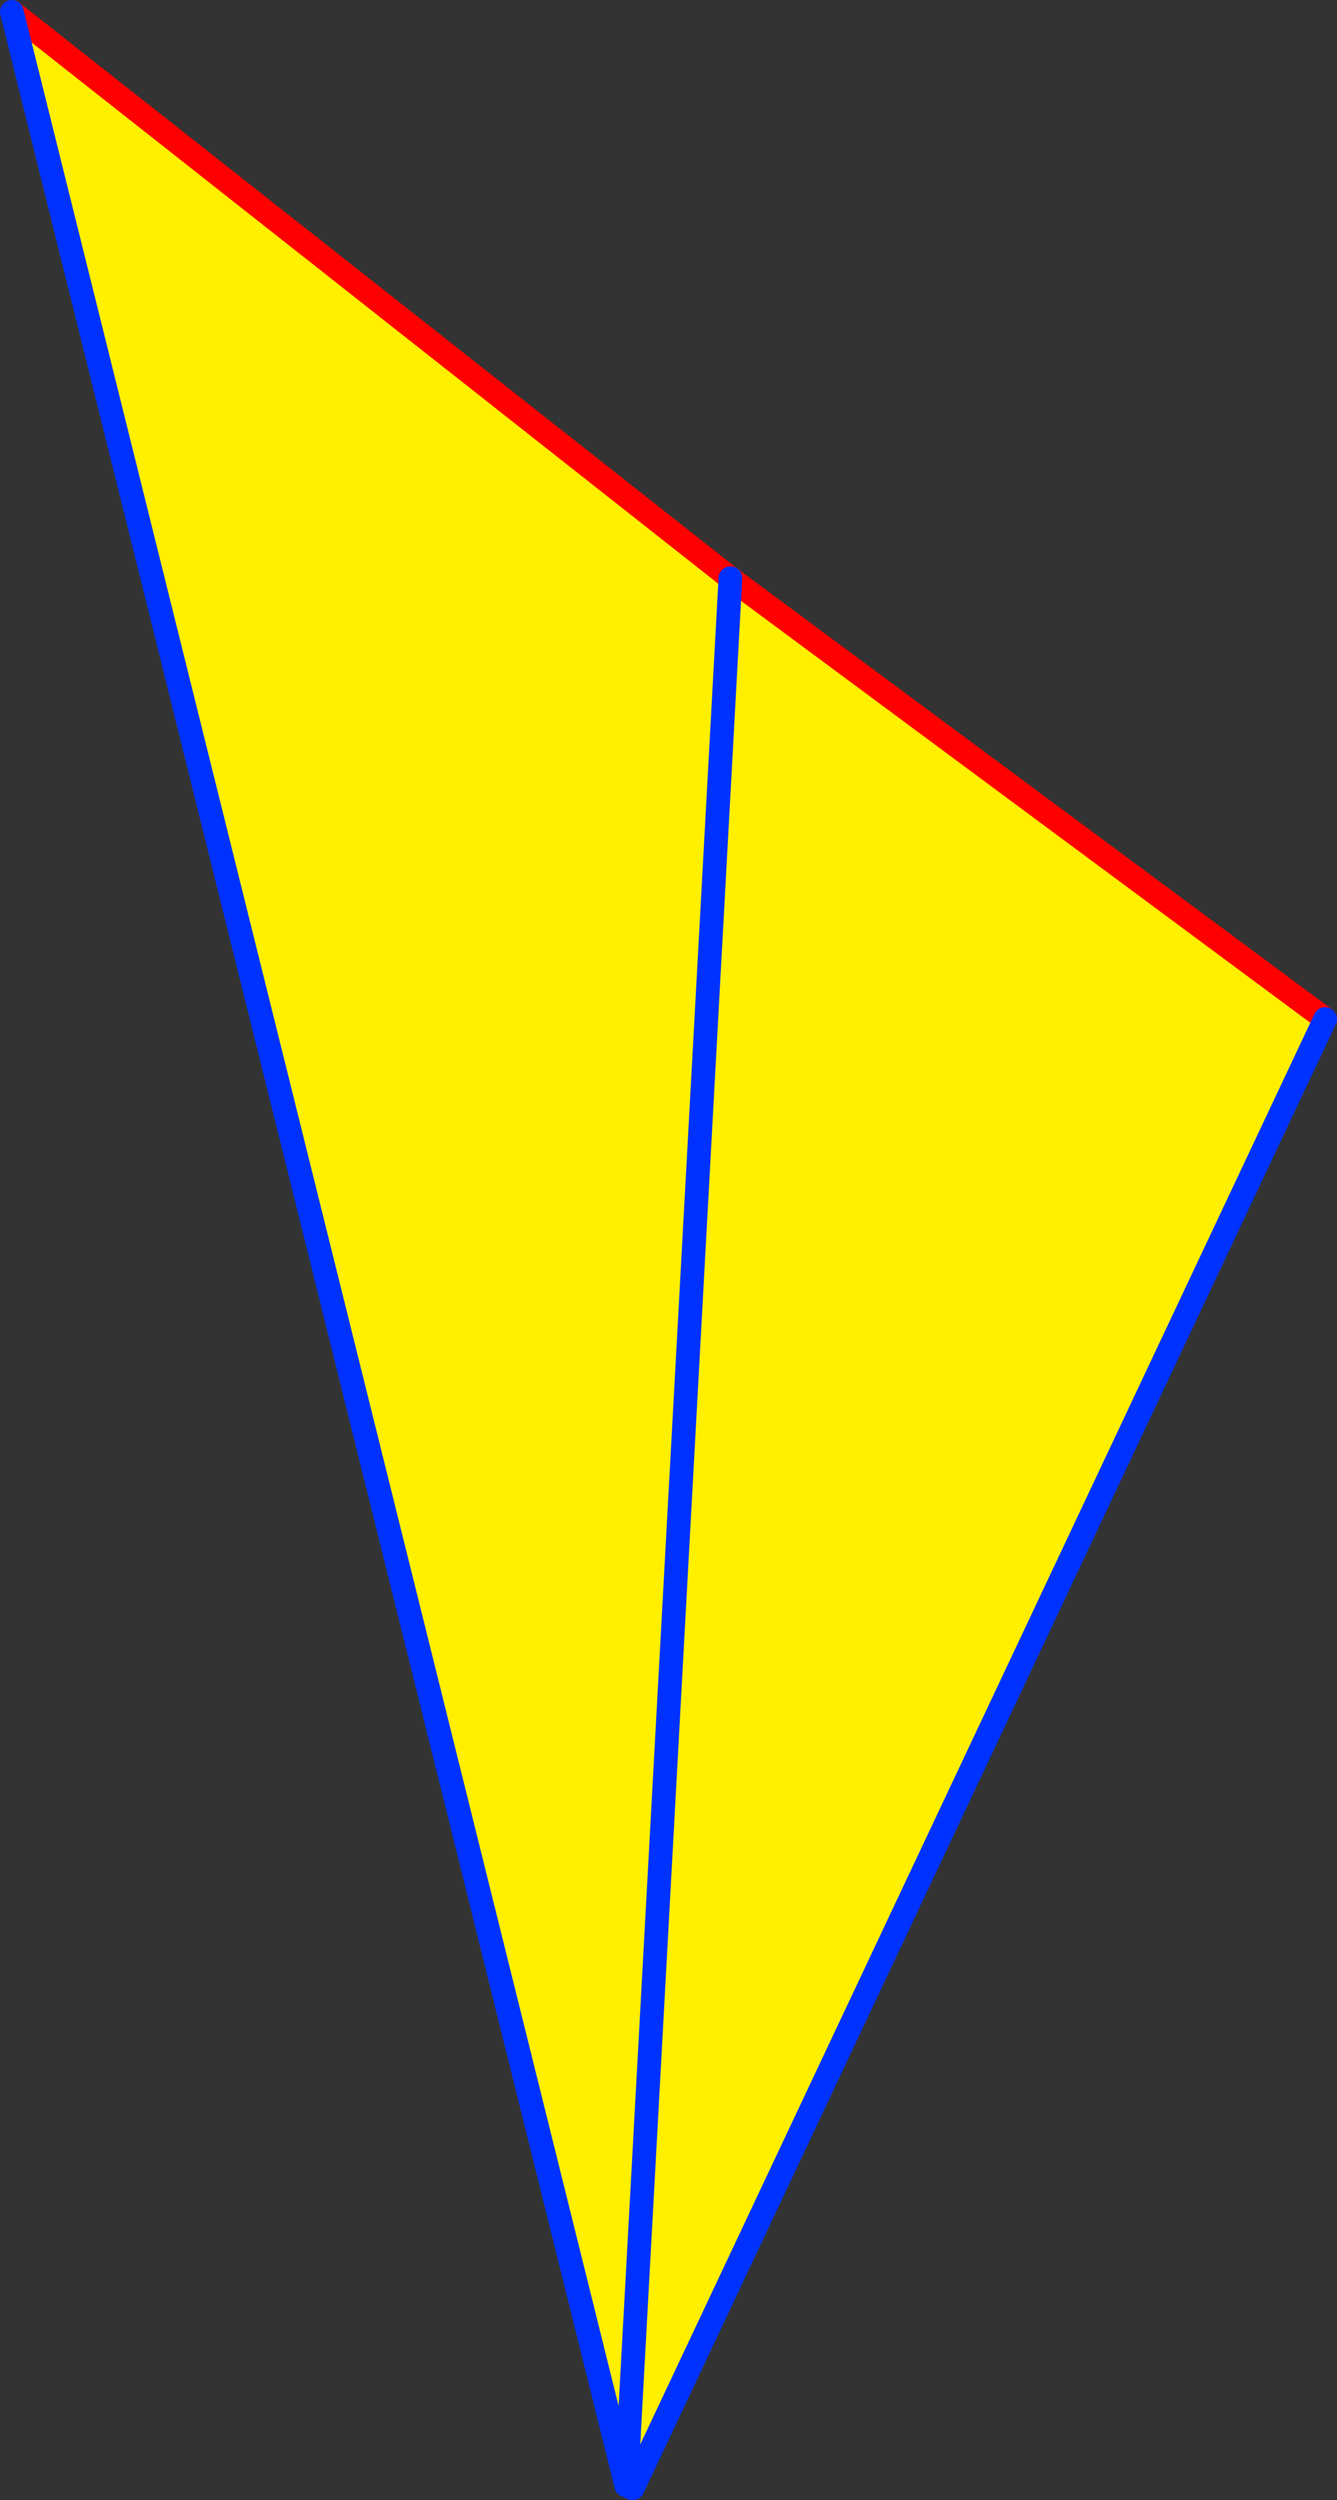
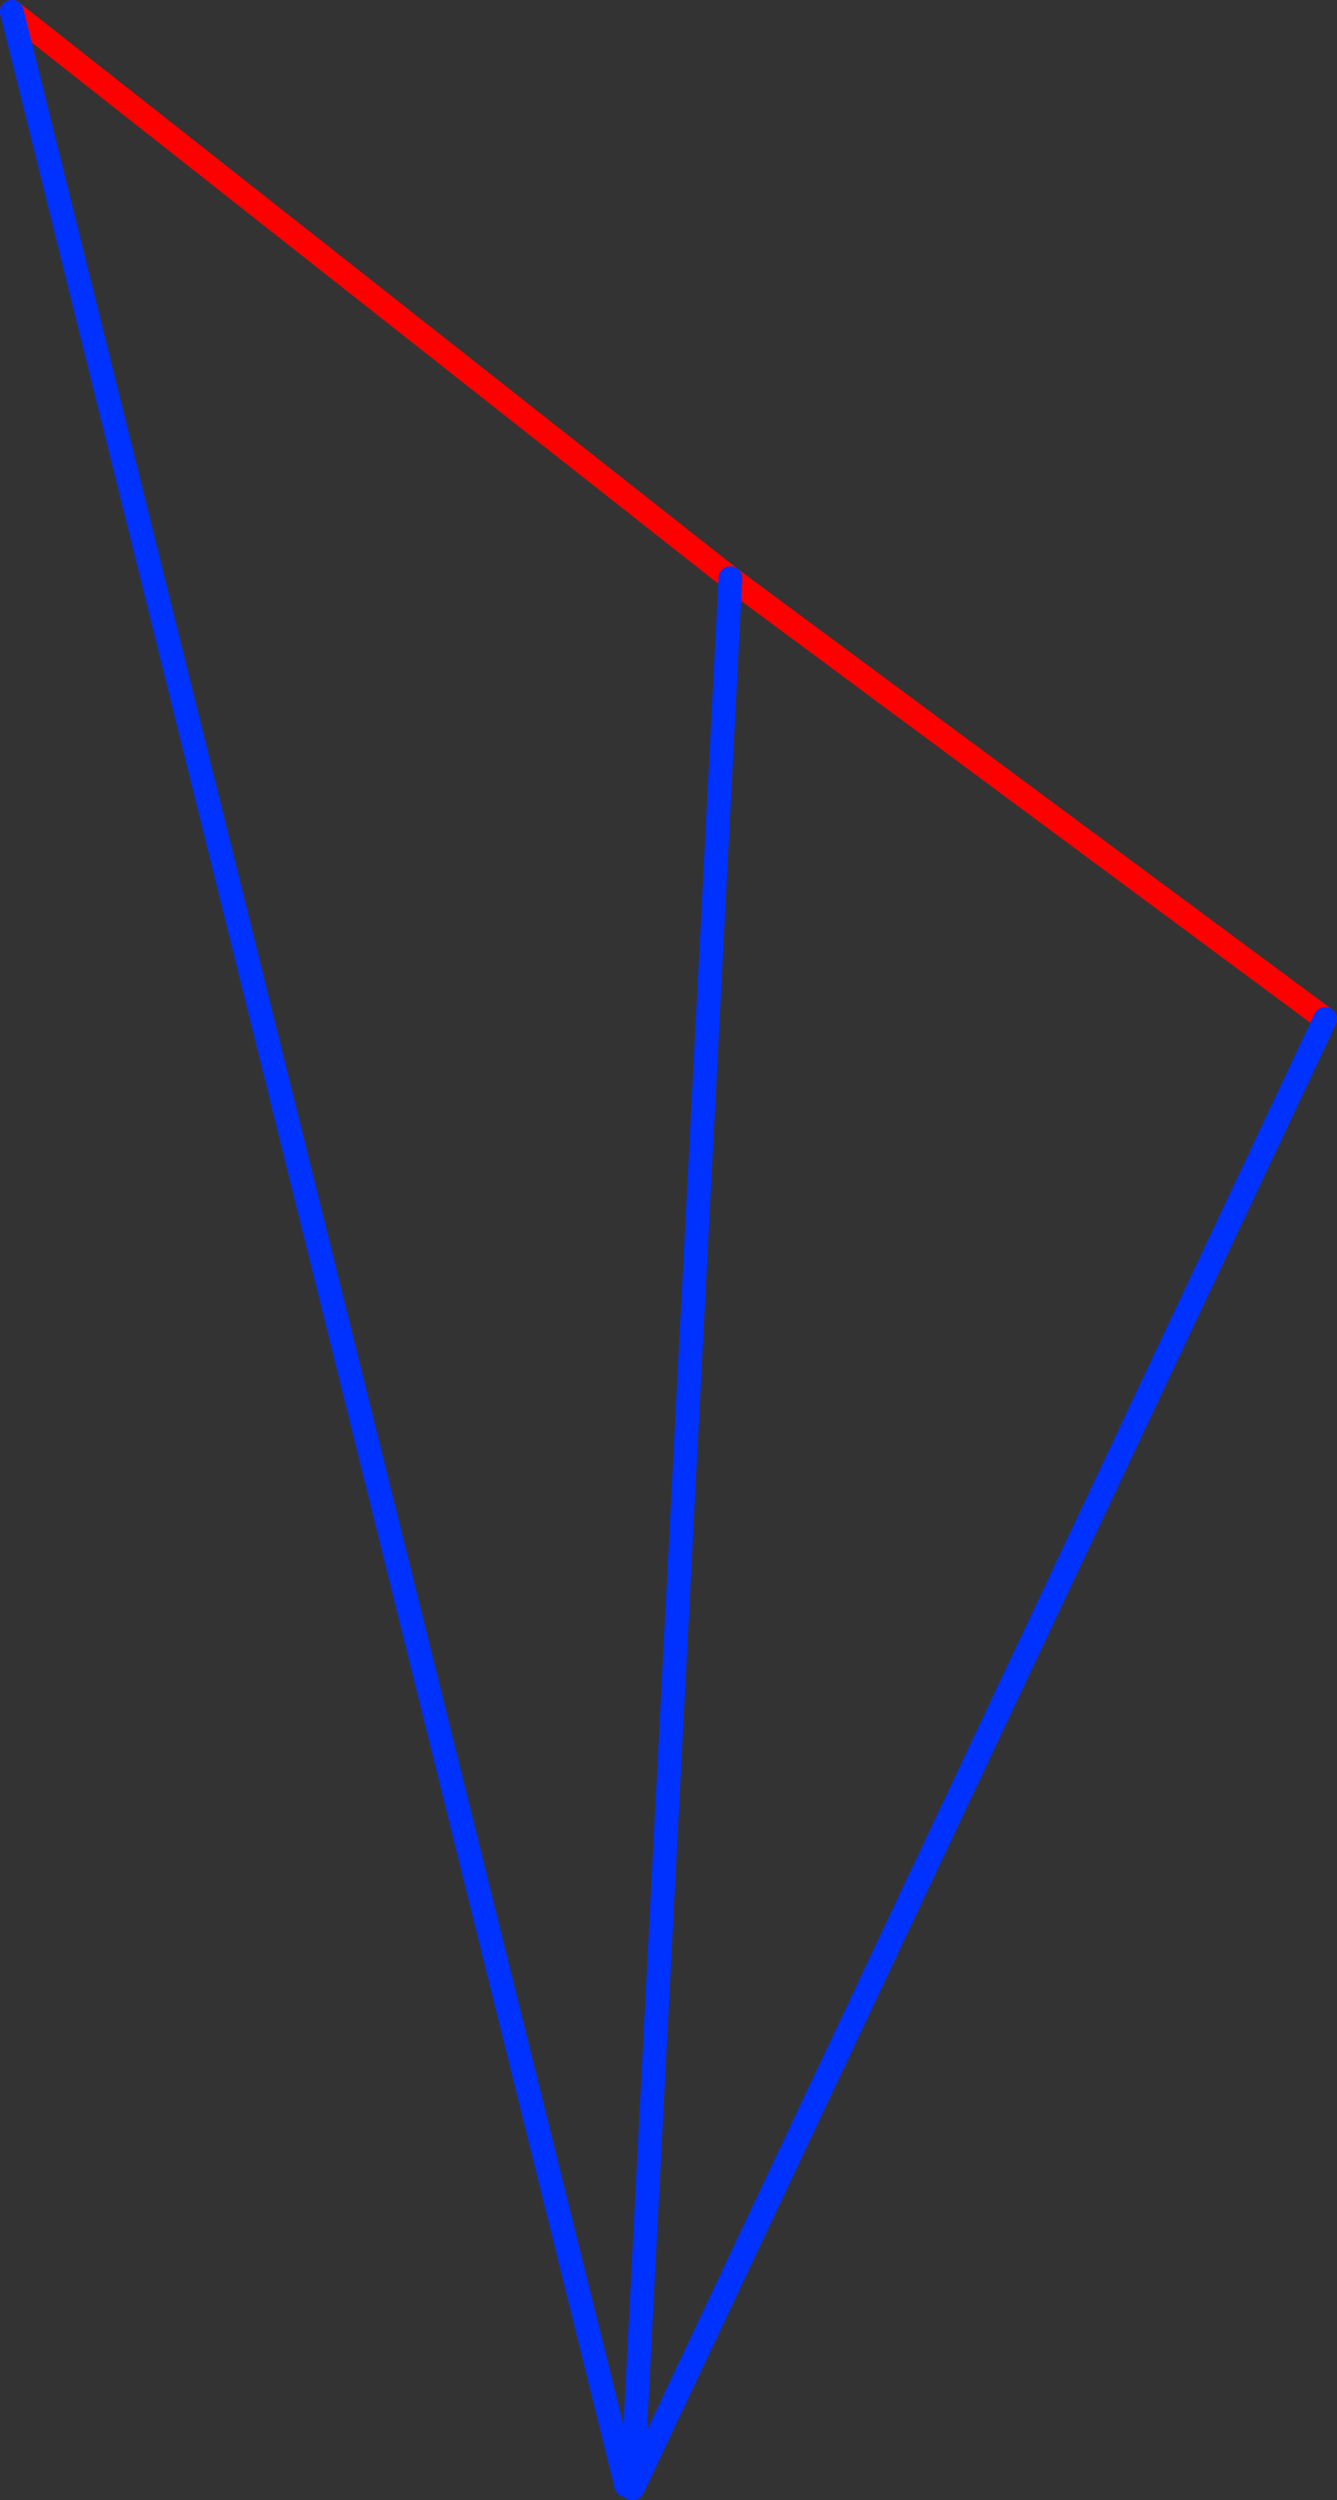
<svg xmlns="http://www.w3.org/2000/svg" height="211.0px" width="112.85px">
  <rect width="100%" height="100%" fill="#333333" stroke="none" />
  <g transform="matrix(1.0, 0.0, 0.0, 1.0, -327.95, -151.15)">
-     <path d="M381.3 361.15 L380.8 360.9 328.95 152.15 389.6 199.95 439.8 237.15 381.35 361.15 381.3 361.15 M389.6 199.95 L380.8 360.9 389.6 199.95" fill="#fff000" fill-rule="evenodd" stroke="none" />
    <path d="M328.95 152.15 L389.6 199.95 439.8 237.15" fill="none" stroke="#ff0000" stroke-linecap="round" stroke-linejoin="round" stroke-width="2.0" />
-     <path d="M380.8 360.9 L328.95 152.15 M439.8 237.15 L381.35 361.15 381.3 361.15 M380.8 360.9 L389.6 199.95" fill="none" stroke="#0032ff" stroke-linecap="round" stroke-linejoin="round" stroke-width="2.0" />
+     <path d="M380.8 360.9 L328.95 152.15 M439.8 237.15 L381.35 361.15 381.3 361.15 L389.6 199.95" fill="none" stroke="#0032ff" stroke-linecap="round" stroke-linejoin="round" stroke-width="2.0" />
  </g>
</svg>